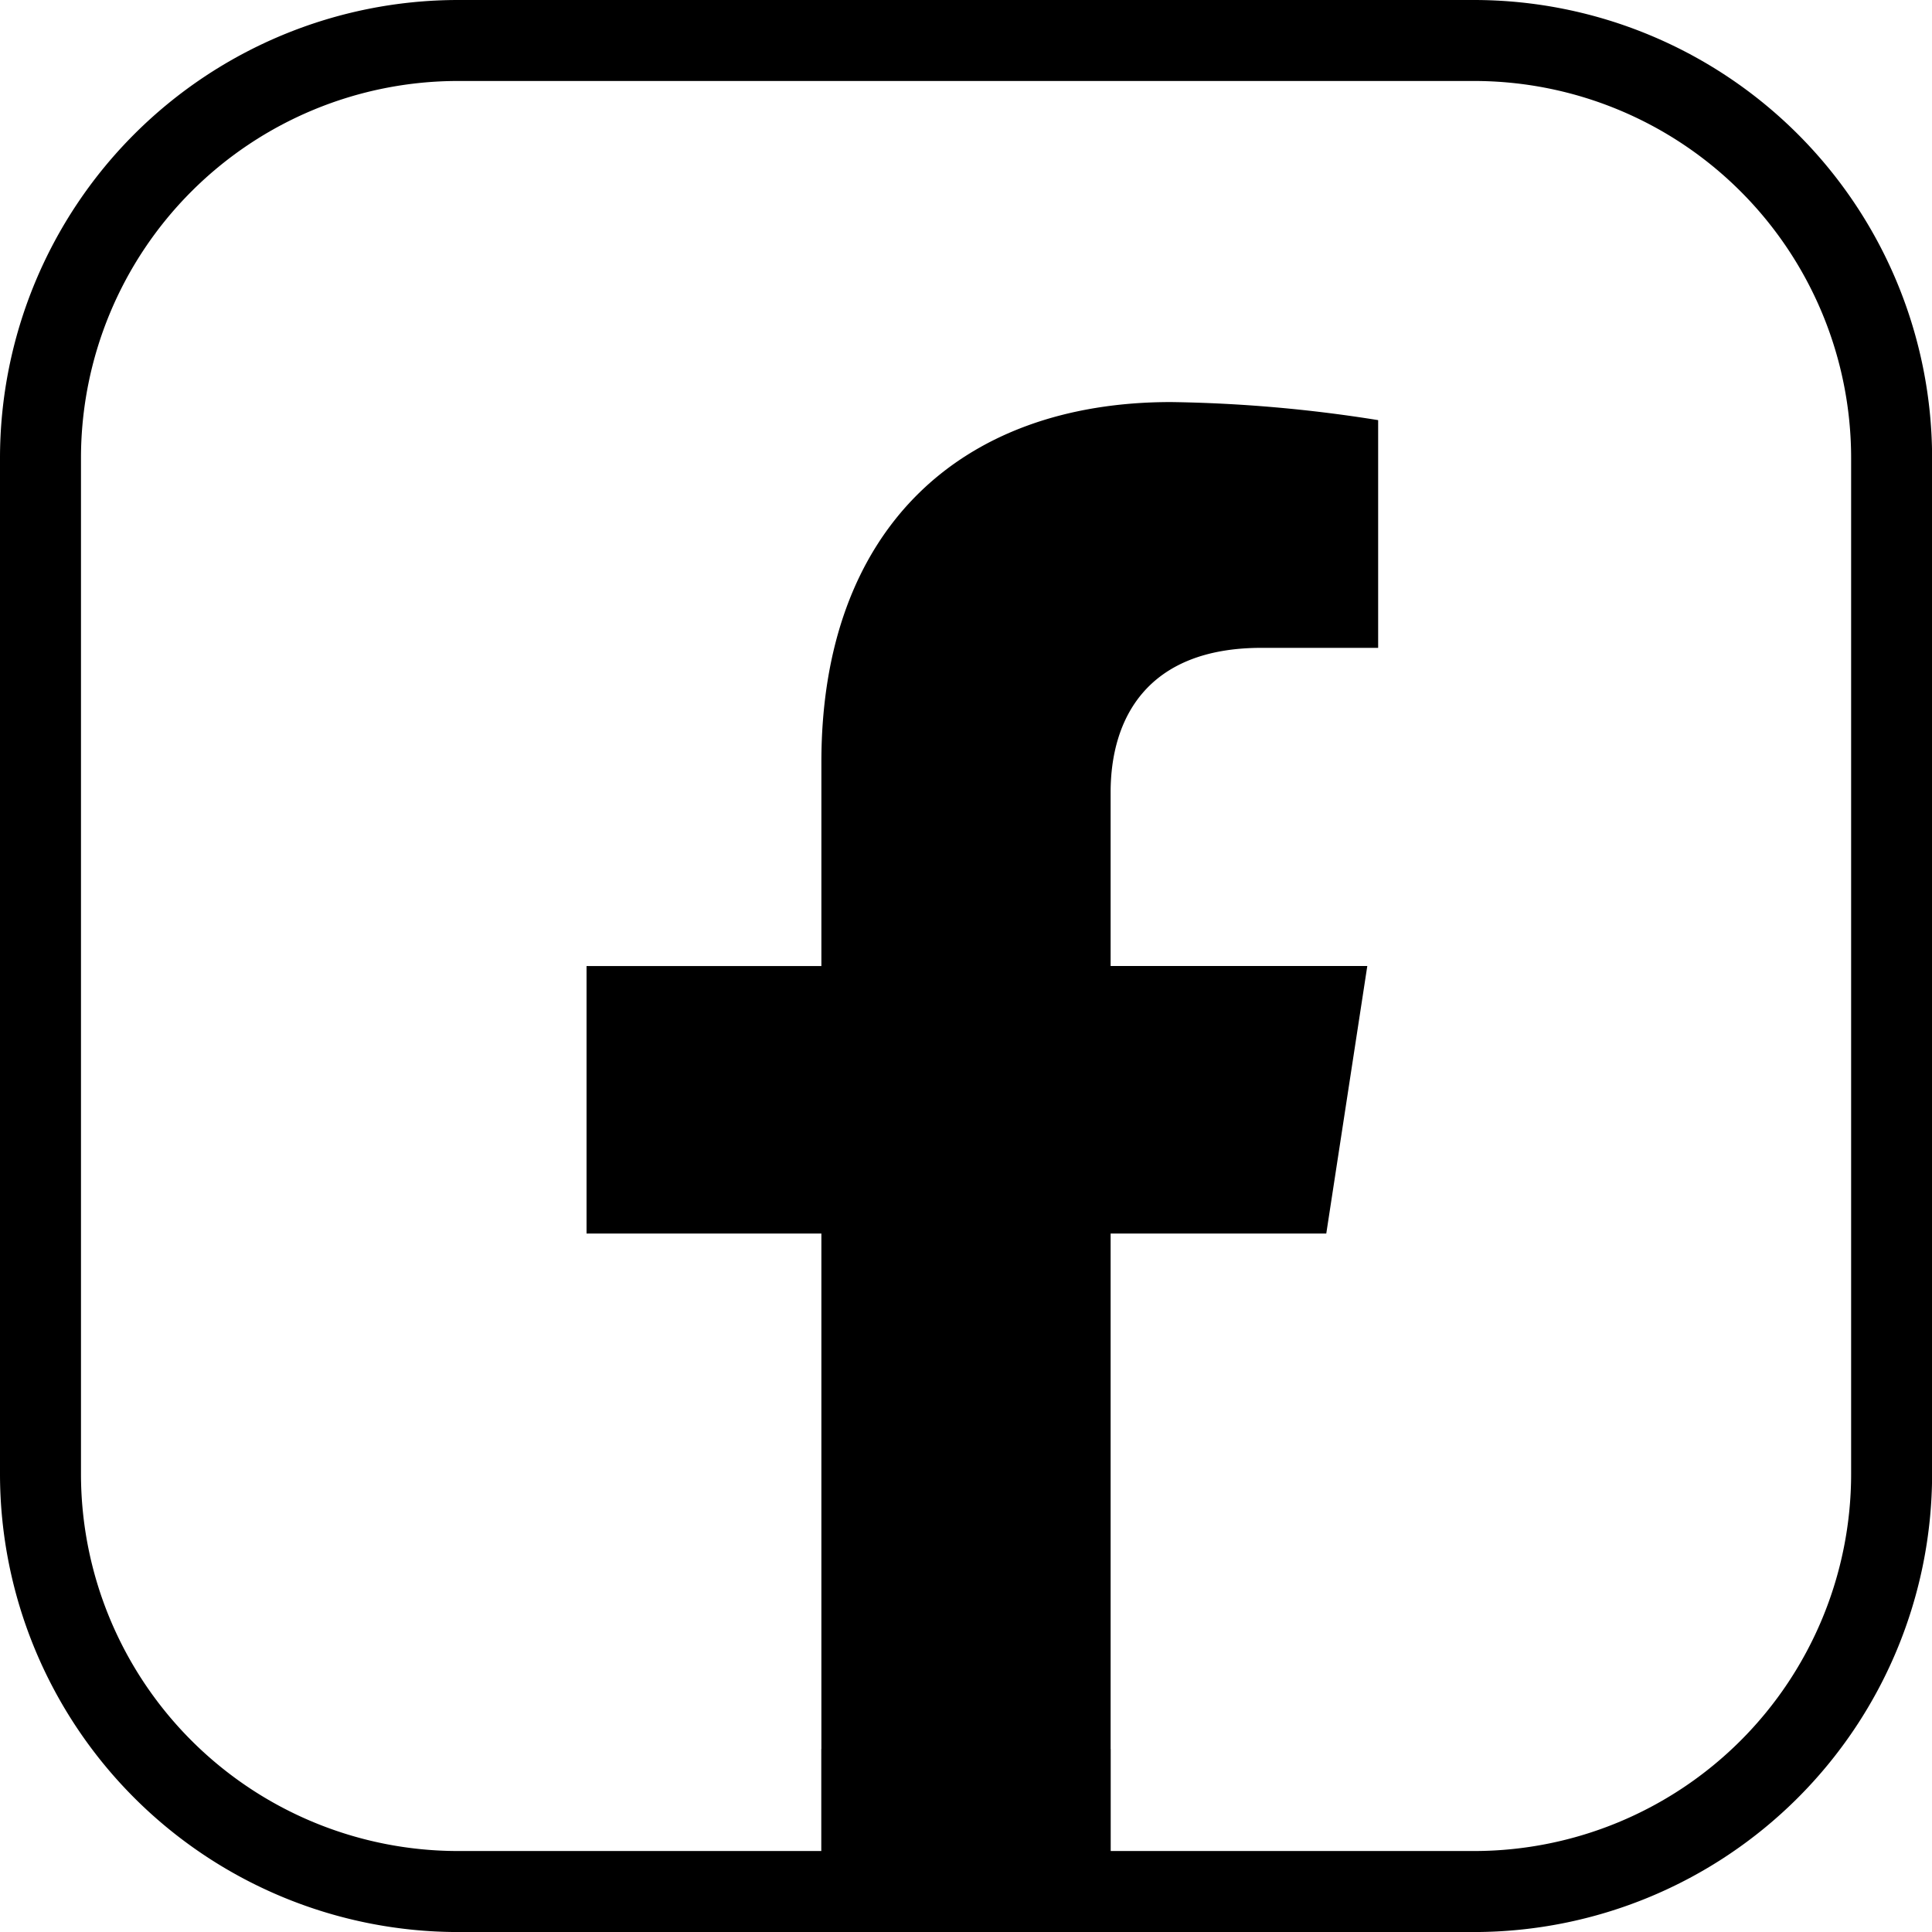
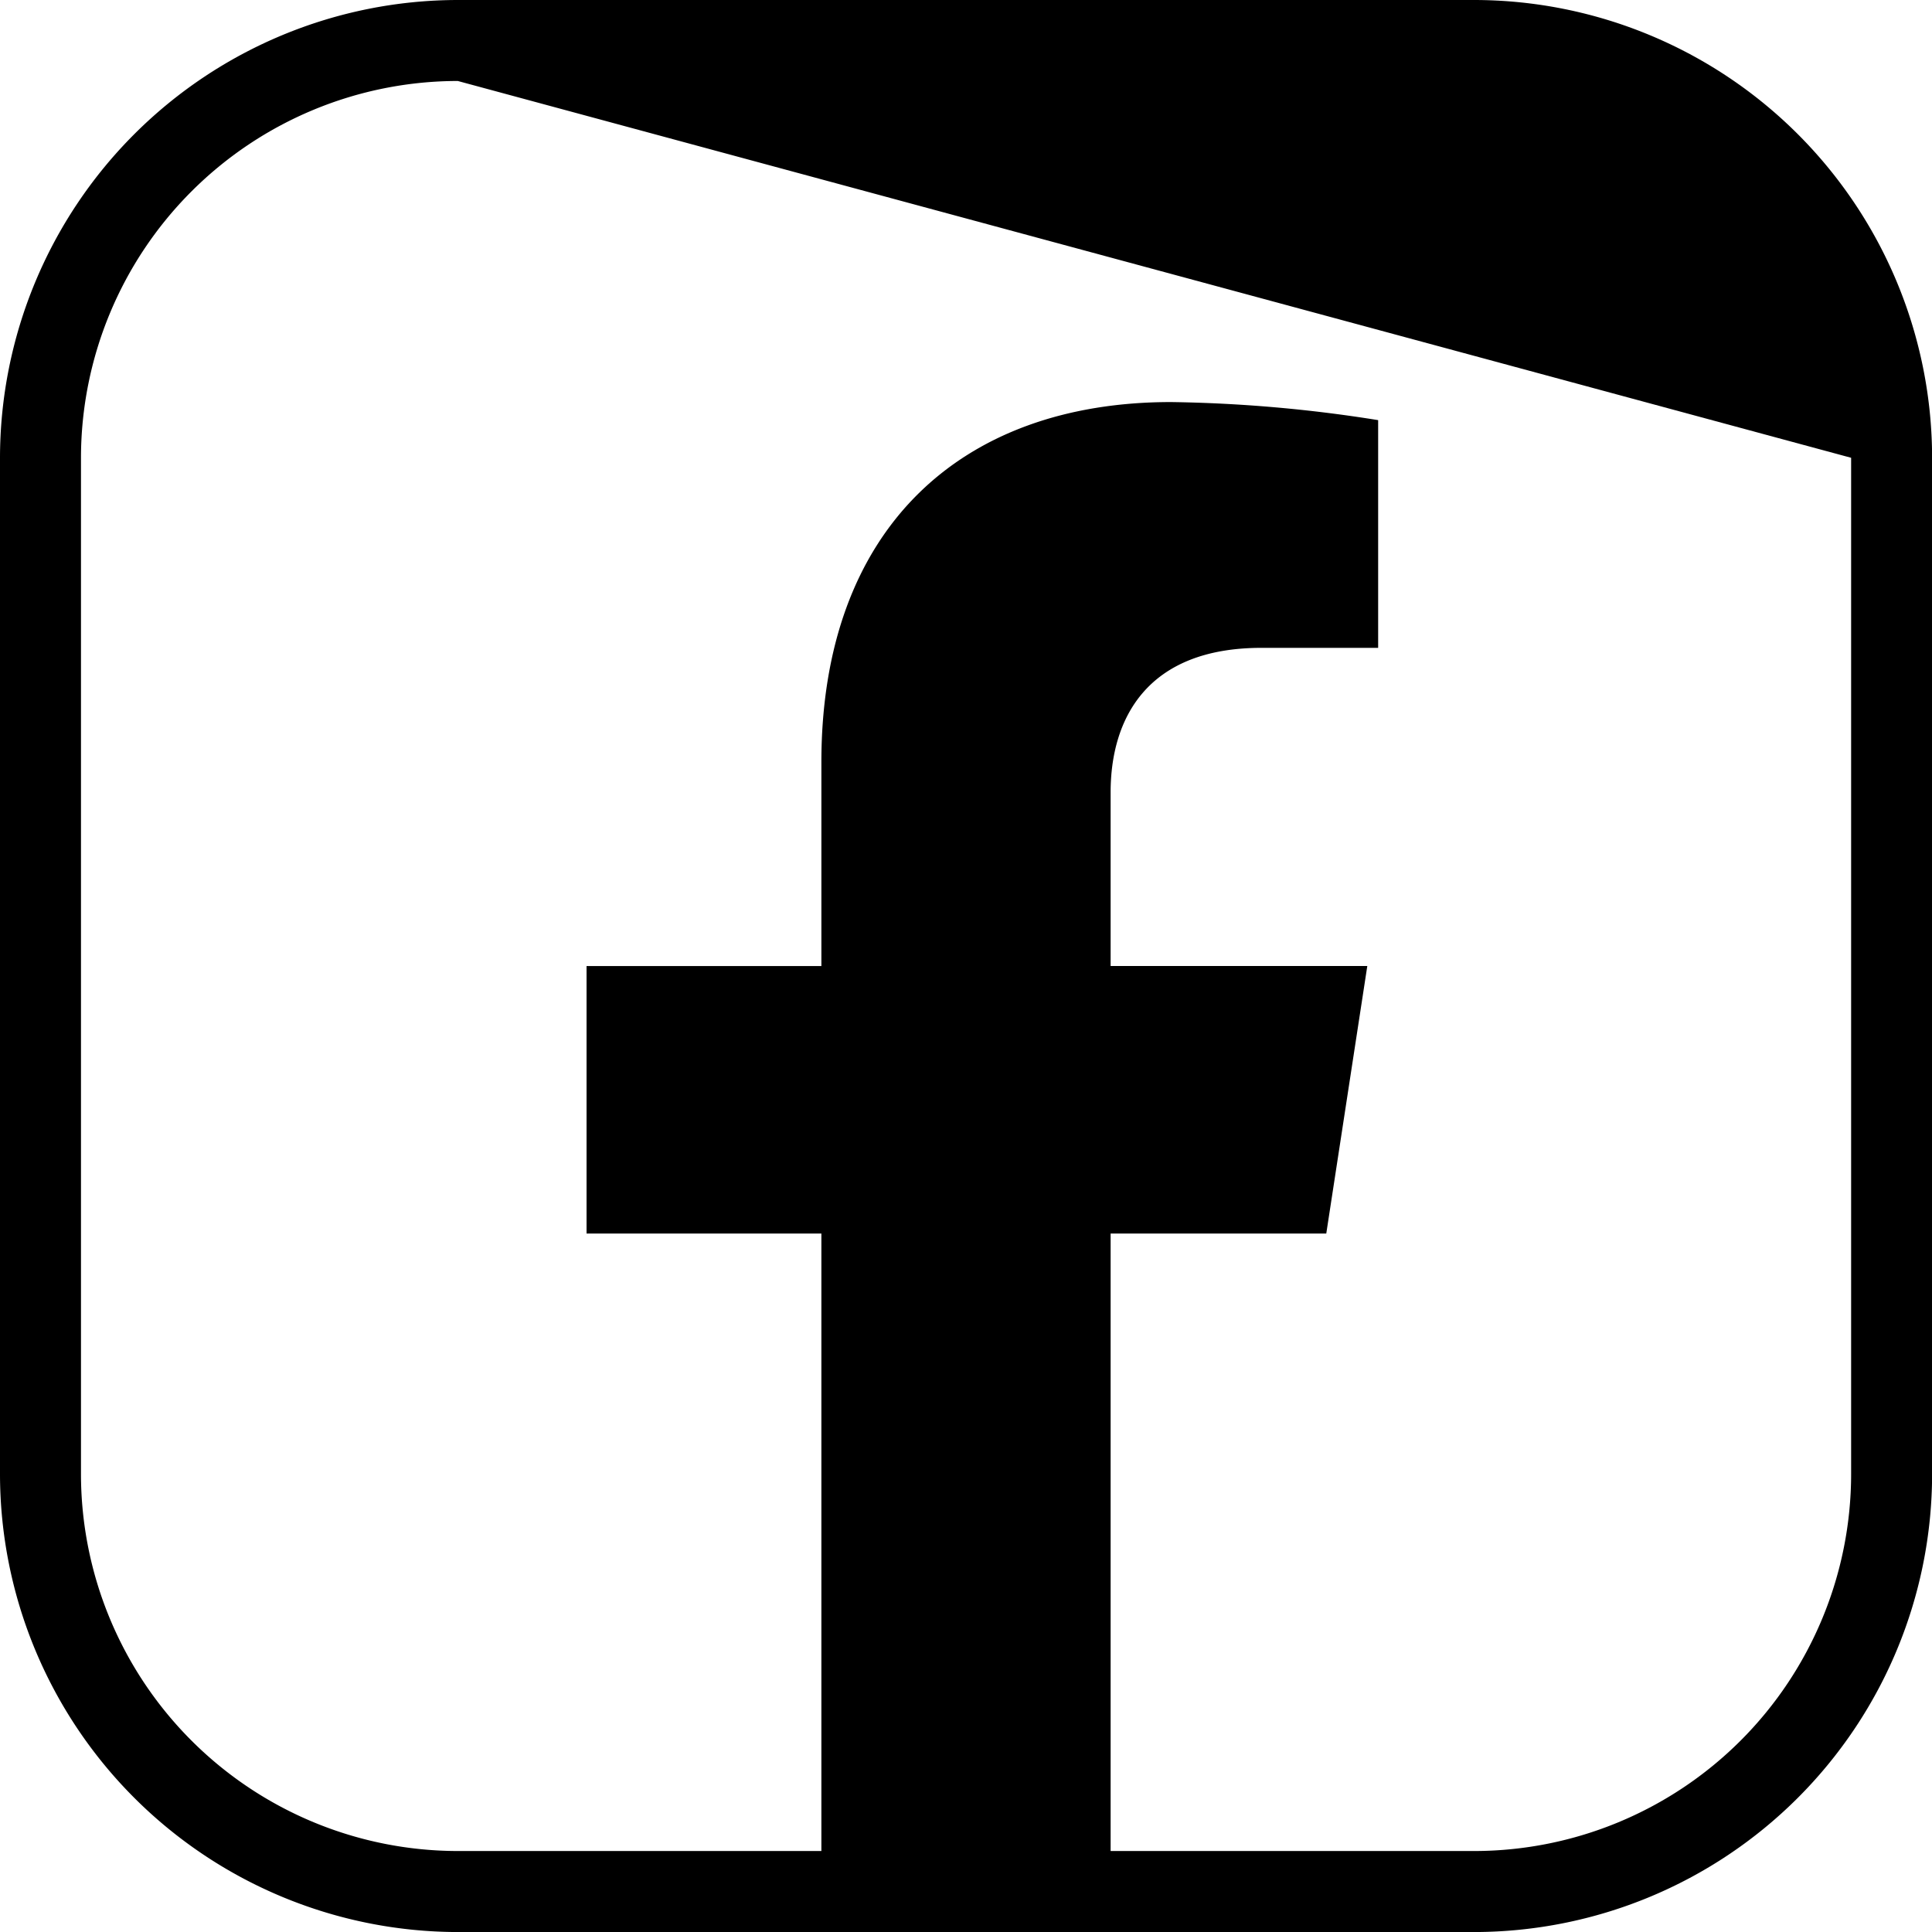
<svg xmlns="http://www.w3.org/2000/svg" width="54.299" height="54.299" viewBox="0 0 54.299 54.299">
  <g id="グループ_3755" data-name="グループ 3755" transform="translate(-196.868)">
-     <path id="パス_1517" data-name="パス 1517" d="M1252.4,54.3H1223.83a12.881,12.881,0,0,1-12.866-12.866V12.866A12.88,12.88,0,0,1,1223.83,0H1252.4a12.88,12.88,0,0,1,12.866,12.866V41.433A12.881,12.881,0,0,1,1252.4,54.3M1223.83,2.276a10.6,10.6,0,0,0-10.59,10.59V41.433a10.6,10.6,0,0,0,10.59,10.59H1252.4a10.6,10.6,0,0,0,10.59-10.59V12.866a10.6,10.6,0,0,0-10.59-10.59Z" transform="translate(-1014.096)" />
-     <rect id="長方形_148" data-name="長方形 148" width="8.129" height="4.005" transform="translate(219.953 49.155)" />
+     <path id="パス_1517" data-name="パス 1517" d="M1252.4,54.3H1223.83a12.881,12.881,0,0,1-12.866-12.866V12.866A12.88,12.88,0,0,1,1223.83,0H1252.4a12.88,12.88,0,0,1,12.866,12.866V41.433A12.881,12.881,0,0,1,1252.4,54.3M1223.83,2.276a10.6,10.6,0,0,0-10.59,10.59V41.433a10.6,10.6,0,0,0,10.59,10.59H1252.4a10.6,10.6,0,0,0,10.59-10.59V12.866Z" transform="translate(-1014.096)" />
    <path id="パス_1518" data-name="パス 1518" d="M1333.133,92.87l1.153-7.519h-7.214V80.471c0-2.057,1.008-4.062,4.239-4.062h3.28v-6.4a40,40,0,0,0-5.823-.508c-5.942,0-9.825,3.6-9.825,10.12v5.731h-6.6V92.87h6.6v18.176a26.278,26.278,0,0,0,8.129,0V92.87Z" transform="translate(-1098.99 -58.201)" />
  </g>
</svg>